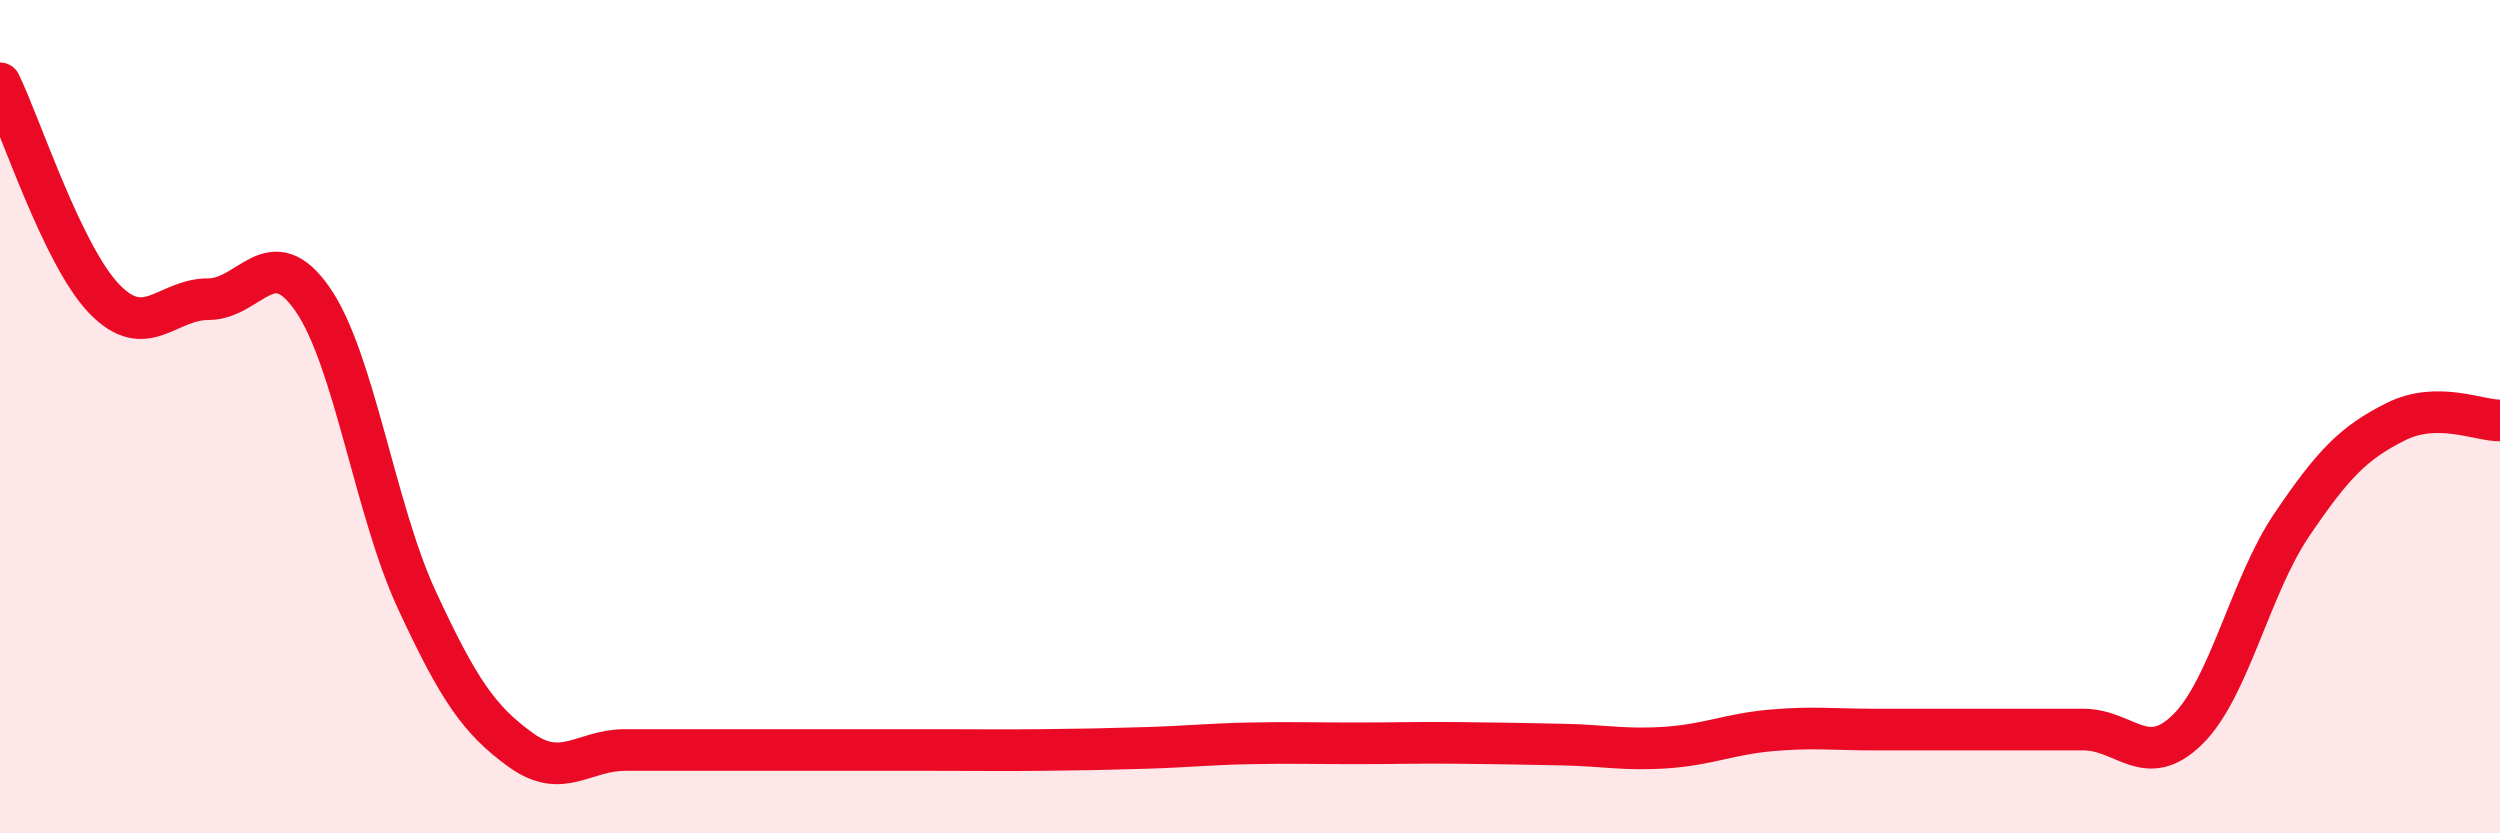
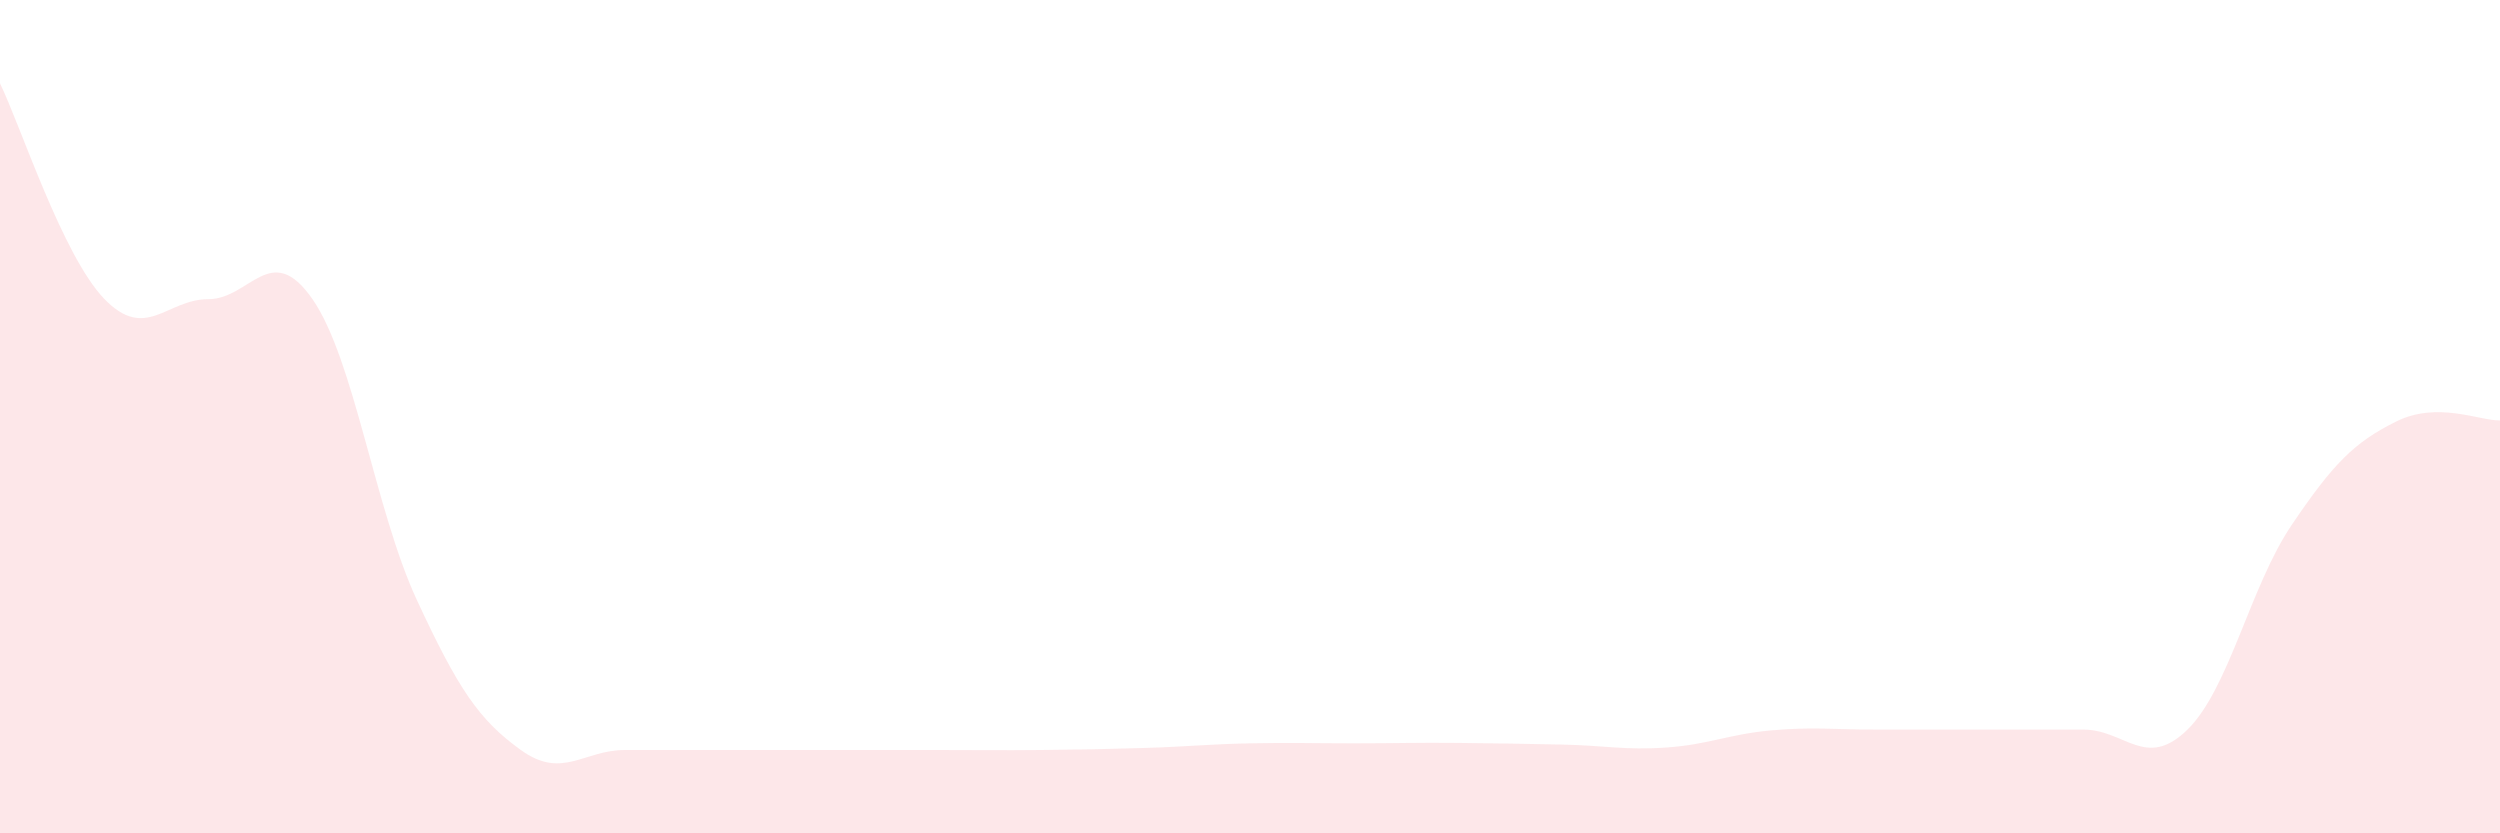
<svg xmlns="http://www.w3.org/2000/svg" width="60" height="20" viewBox="0 0 60 20">
  <path d="M 0,2 C 0.5,3.03 1.5,6.13 2.5,7.17 C 3.5,8.21 4,7.18 5,7.18 C 6,7.18 6.5,5.74 7.5,7.18 C 8.5,8.62 9,12.23 10,14.39 C 11,16.55 11.5,17.28 12.5,18 C 13.5,18.72 14,18 15,18 C 16,18 16.5,18 17.5,18 C 18.5,18 19,18 20,18 C 21,18 21.5,18 22.5,18 C 23.5,18 24,18.01 25,18 C 26,17.99 26.5,17.98 27.5,17.95 C 28.5,17.92 29,17.86 30,17.84 C 31,17.82 31.5,17.84 32.5,17.84 C 33.5,17.84 34,17.82 35,17.83 C 36,17.84 36.5,17.85 37.5,17.87 C 38.5,17.89 39,18.01 40,17.94 C 41,17.87 41.5,17.62 42.5,17.53 C 43.5,17.44 44,17.51 45,17.51 C 46,17.51 46.5,17.51 47.5,17.51 C 48.5,17.51 49,17.51 50,17.51 C 51,17.51 51.5,18.49 52.5,17.51 C 53.5,16.53 54,14.08 55,12.6 C 56,11.12 56.5,10.62 57.5,10.12 C 58.5,9.62 59.5,10.1 60,10.09L60 20L0 20Z" fill="#EB0A25" opacity="0.1" stroke-linecap="round" stroke-linejoin="round" />
-   <path d="M 0,2 C 0.5,3.03 1.5,6.13 2.5,7.17 C 3.5,8.21 4,7.18 5,7.18 C 6,7.18 6.5,5.74 7.5,7.18 C 8.5,8.62 9,12.23 10,14.39 C 11,16.55 11.5,17.28 12.5,18 C 13.5,18.72 14,18 15,18 C 16,18 16.5,18 17.5,18 C 18.5,18 19,18 20,18 C 21,18 21.5,18 22.5,18 C 23.5,18 24,18.01 25,18 C 26,17.99 26.5,17.98 27.5,17.95 C 28.5,17.92 29,17.86 30,17.84 C 31,17.82 31.5,17.84 32.5,17.84 C 33.5,17.84 34,17.82 35,17.83 C 36,17.84 36.5,17.85 37.5,17.87 C 38.5,17.89 39,18.01 40,17.94 C 41,17.87 41.5,17.62 42.5,17.53 C 43.5,17.44 44,17.51 45,17.51 C 46,17.51 46.5,17.51 47.5,17.51 C 48.5,17.51 49,17.51 50,17.51 C 51,17.51 51.5,18.49 52.5,17.51 C 53.5,16.53 54,14.08 55,12.6 C 56,11.12 56.5,10.62 57.5,10.12 C 58.5,9.62 59.5,10.1 60,10.09" stroke="#EB0A25" stroke-width="1" fill="none" stroke-linecap="round" stroke-linejoin="round" />
</svg>